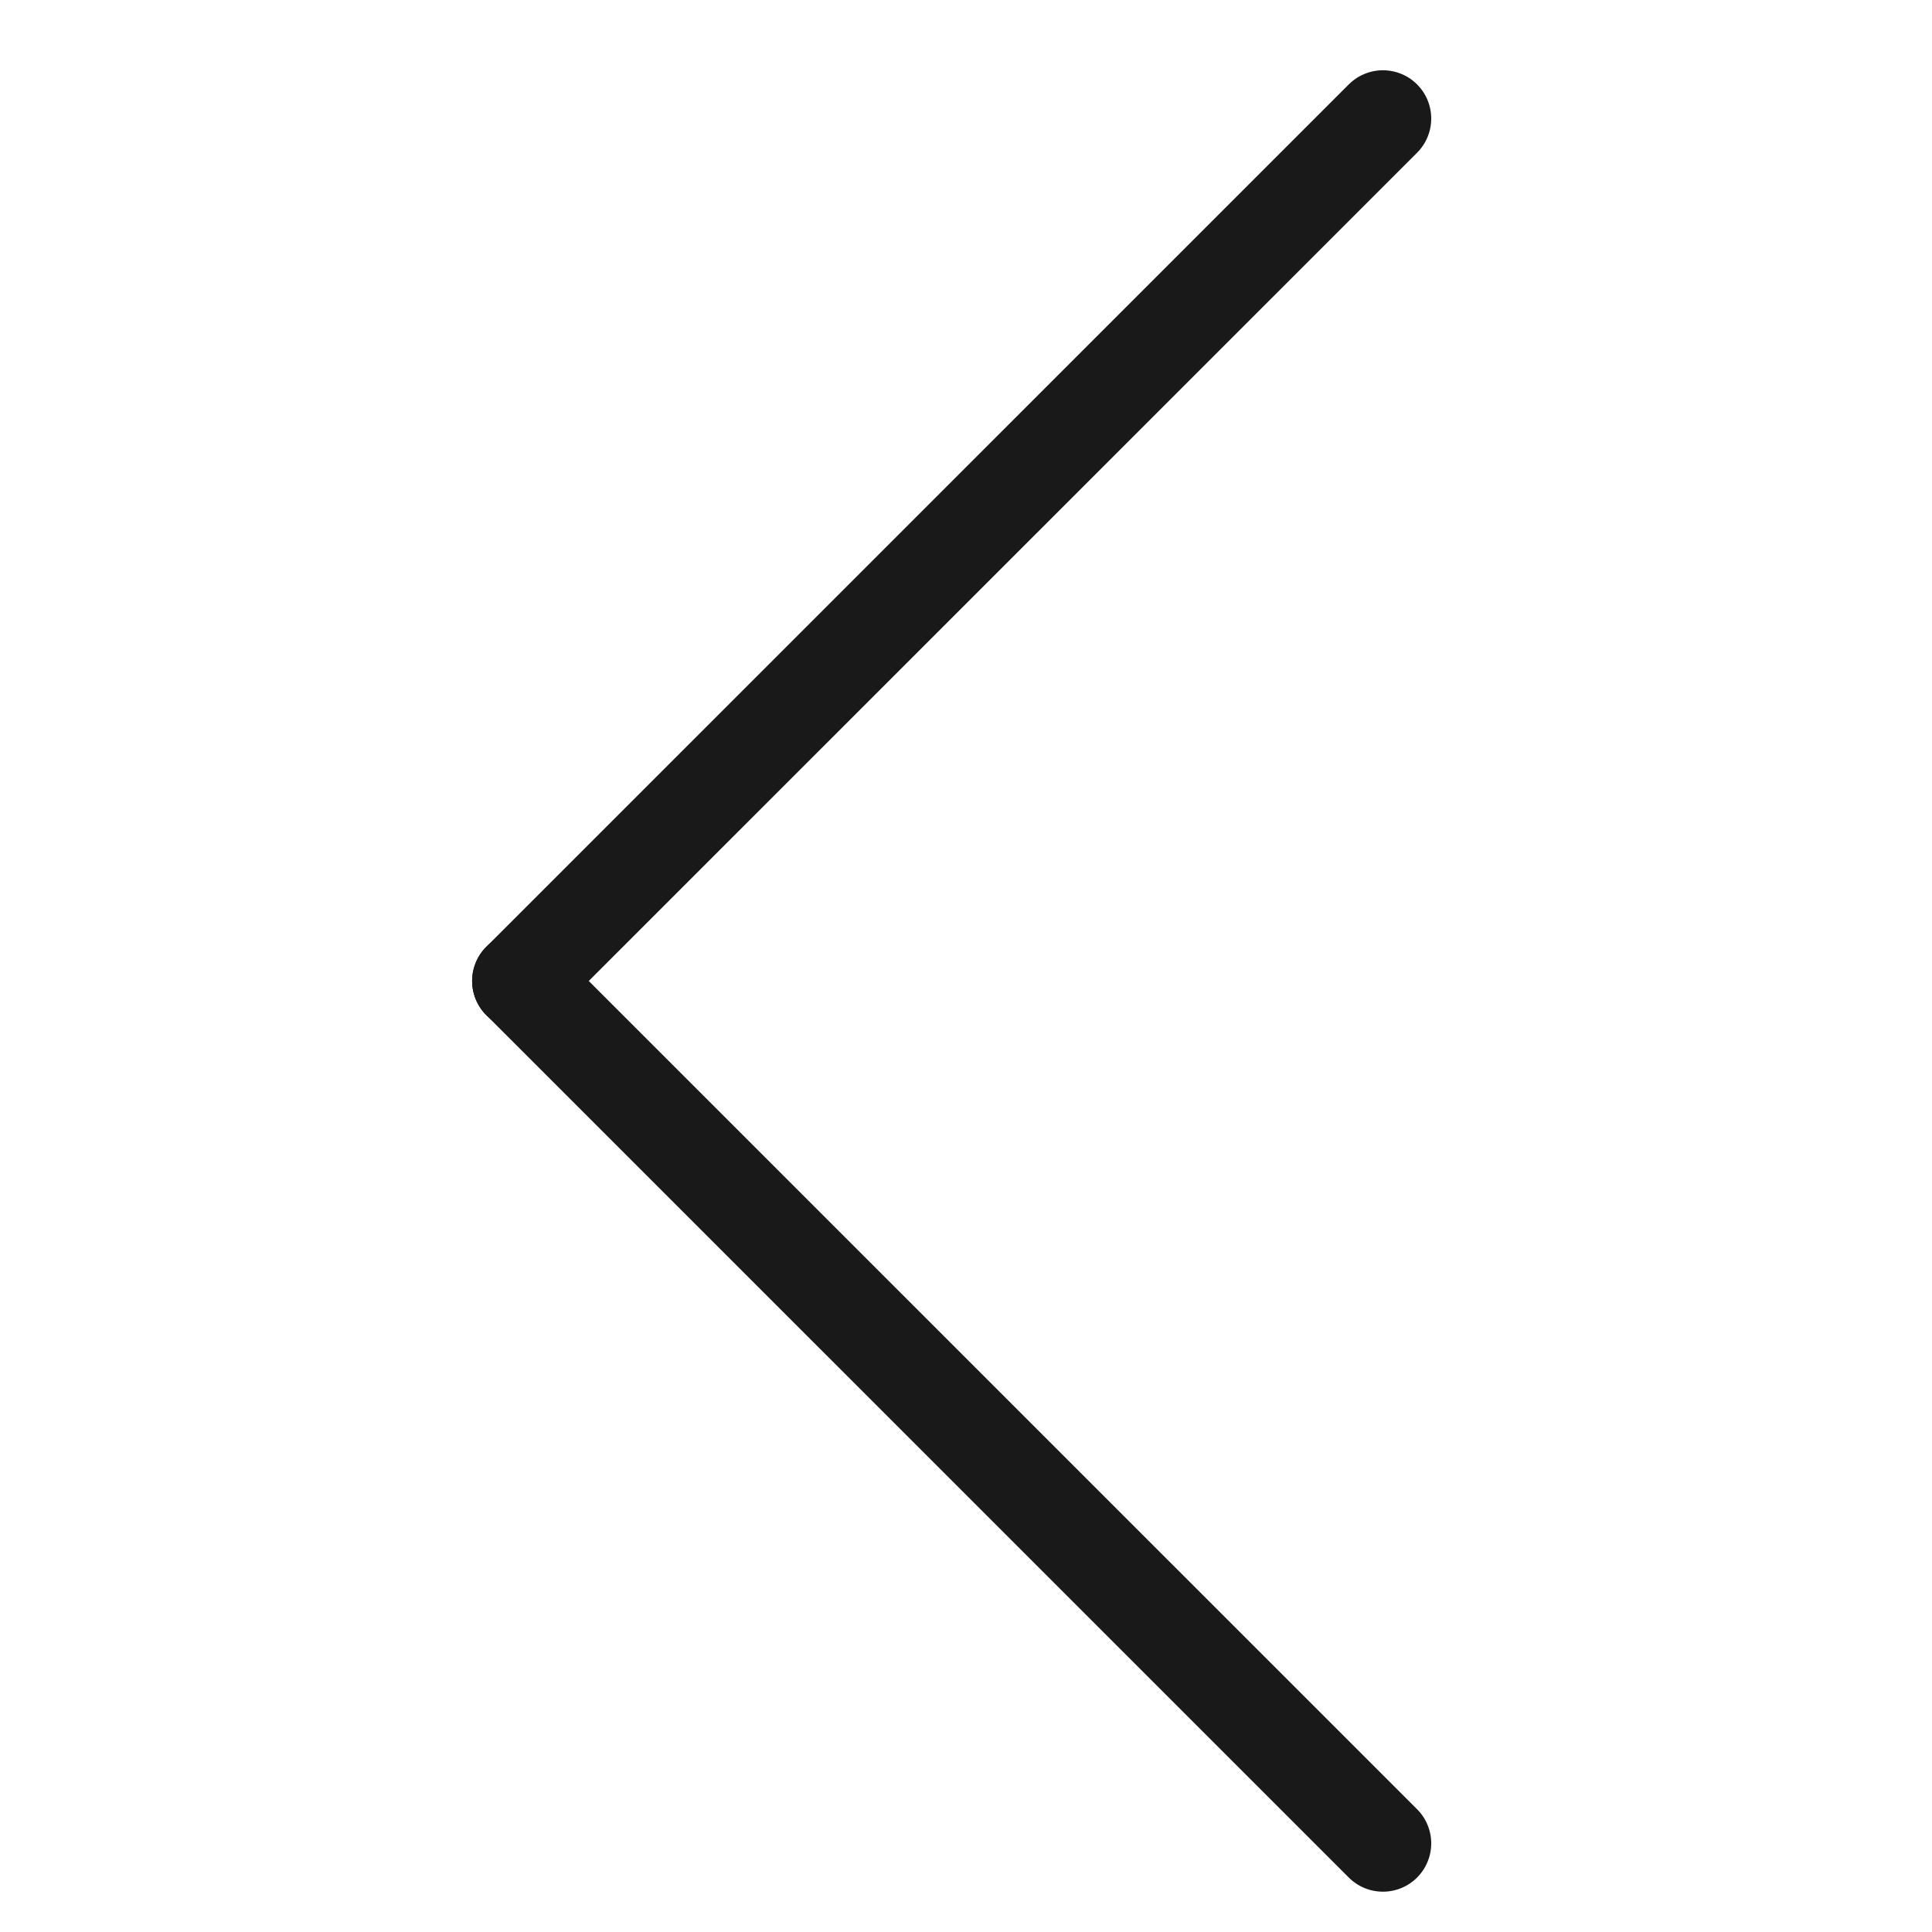
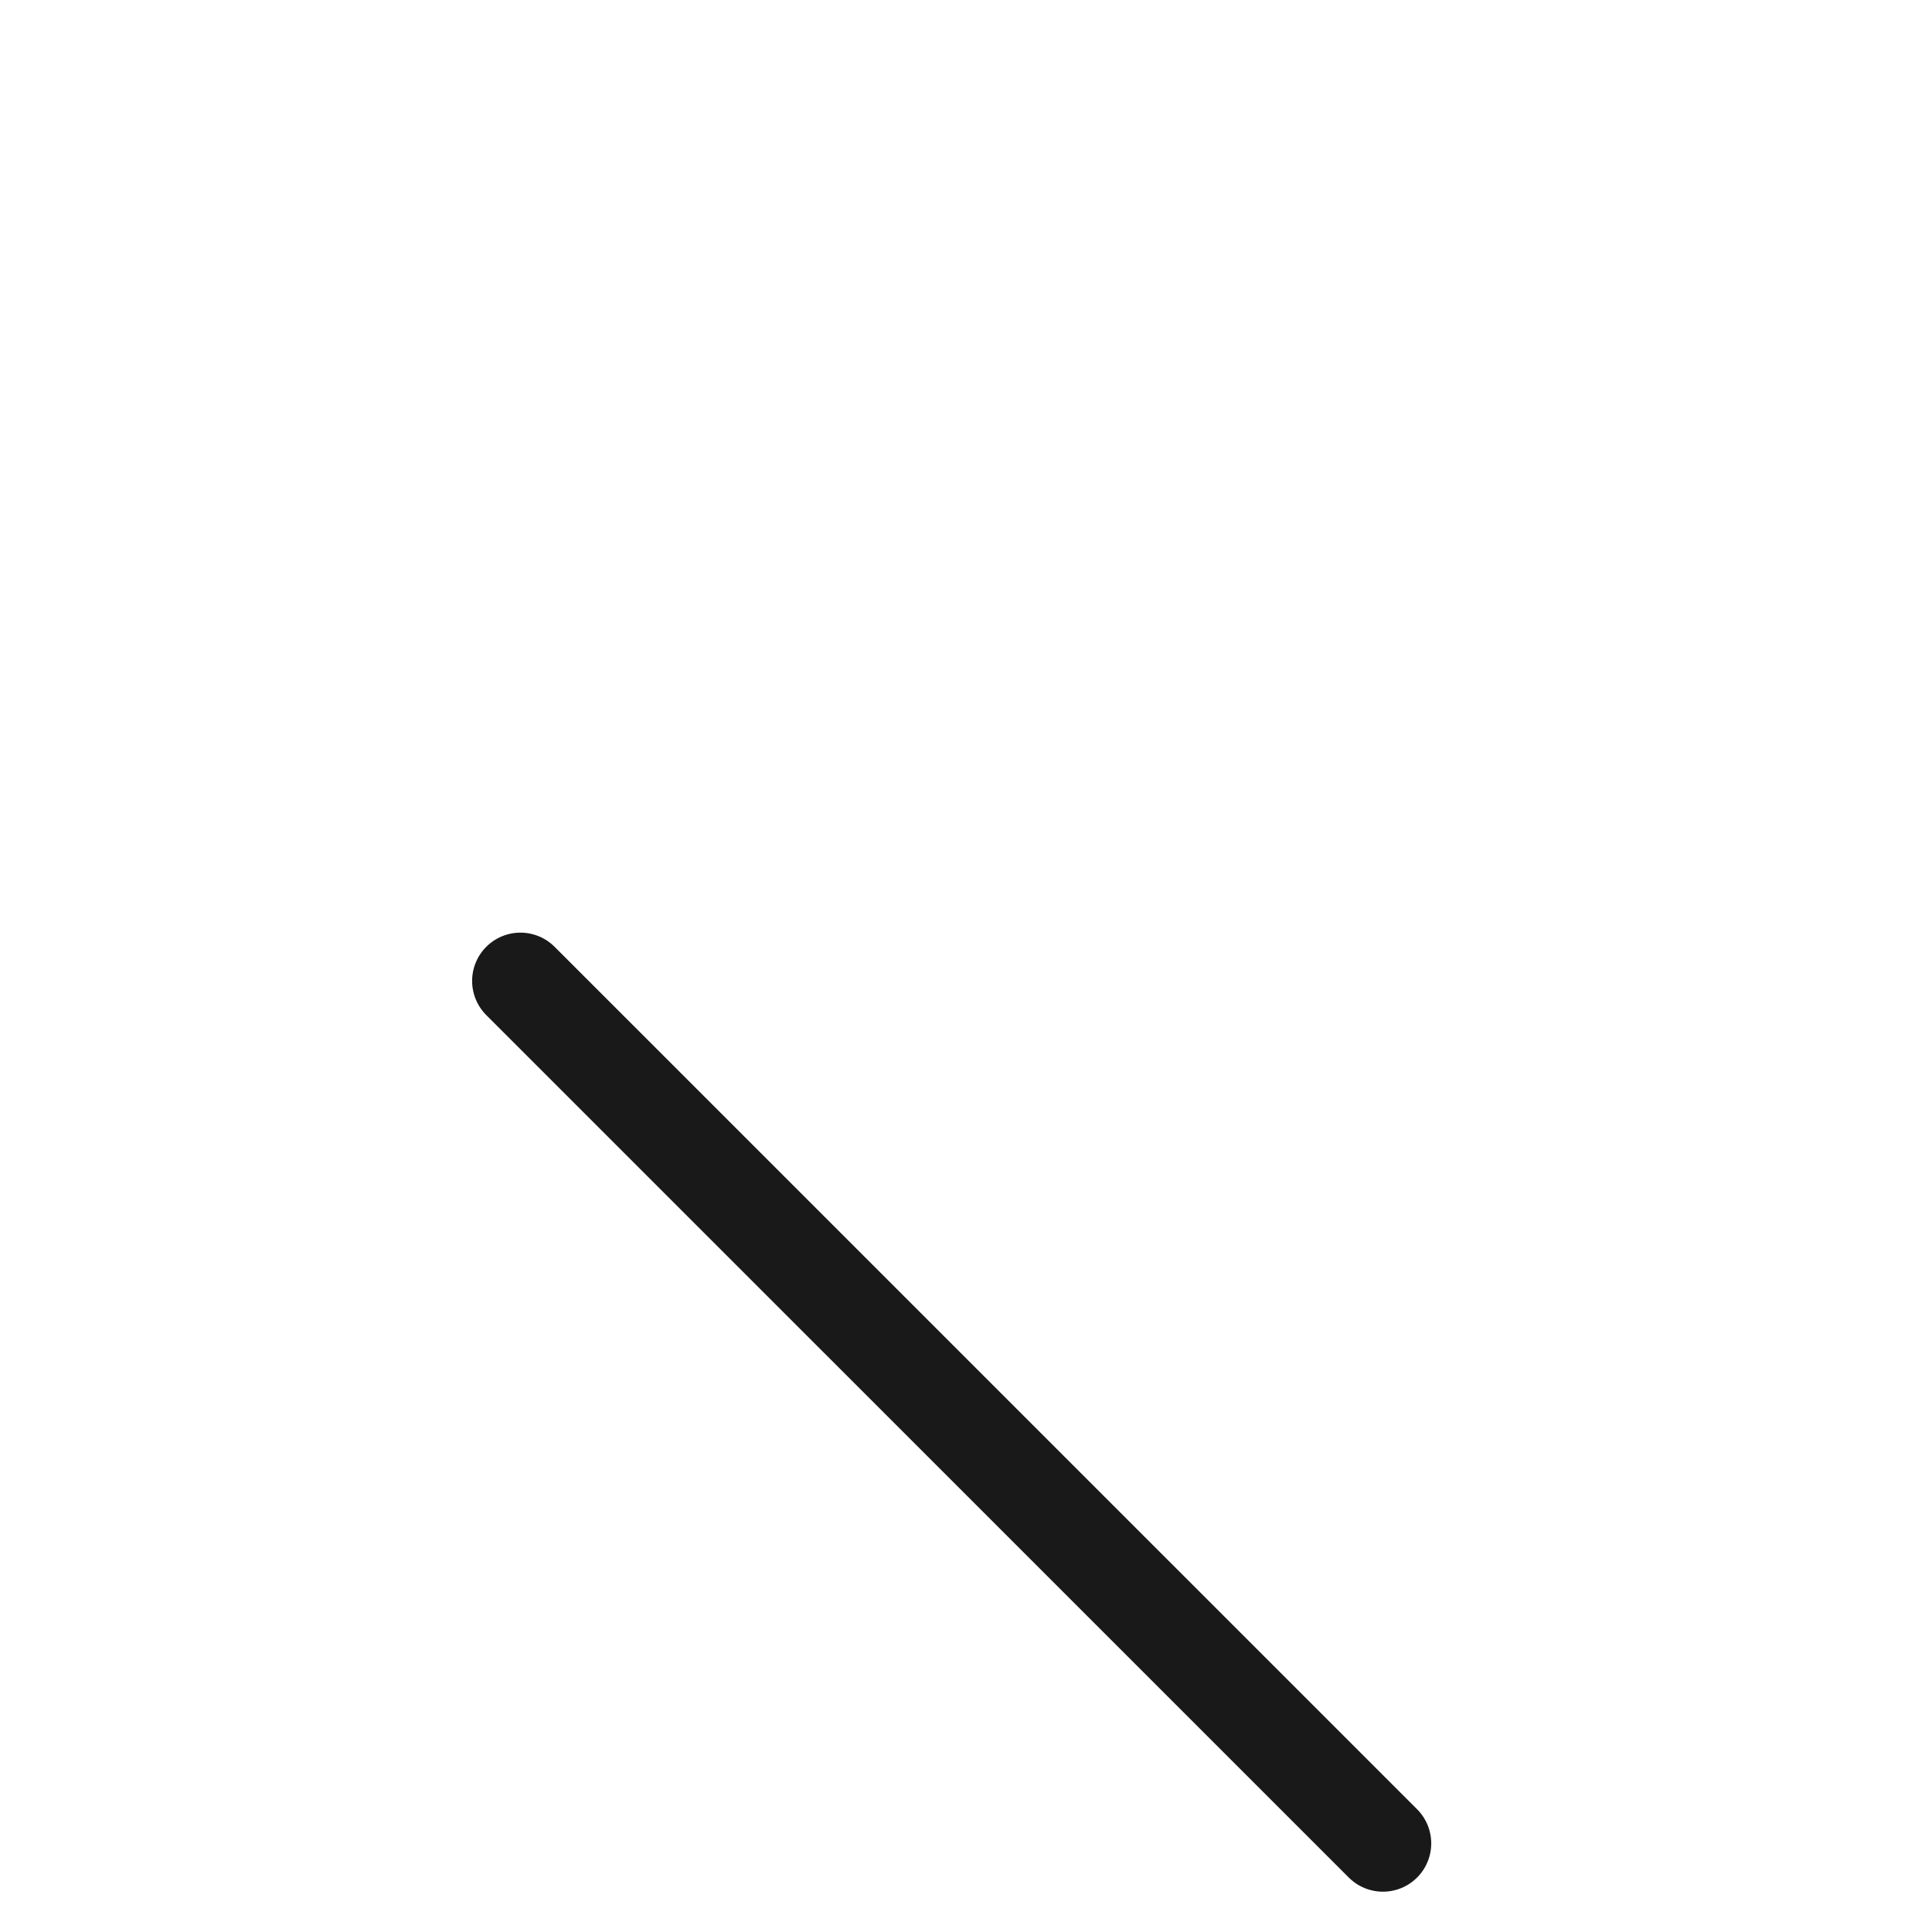
<svg xmlns="http://www.w3.org/2000/svg" width="30" height="30" viewBox="0 0 30 30">
  <g data-name="그룹 475">
-     <path data-name="선 1" style="fill:none;stroke:#191919;stroke-linecap:round;stroke-width:1.5px" d="M13.393 0 0 13.392" transform="translate(8.081 1.841)" />
    <path data-name="선 2" transform="translate(8.081 15.232)" style="fill:none;stroke:#191919;stroke-linecap:round;stroke-width:1.5px" d="M13.393 13.392 0 0" />
  </g>
</svg>